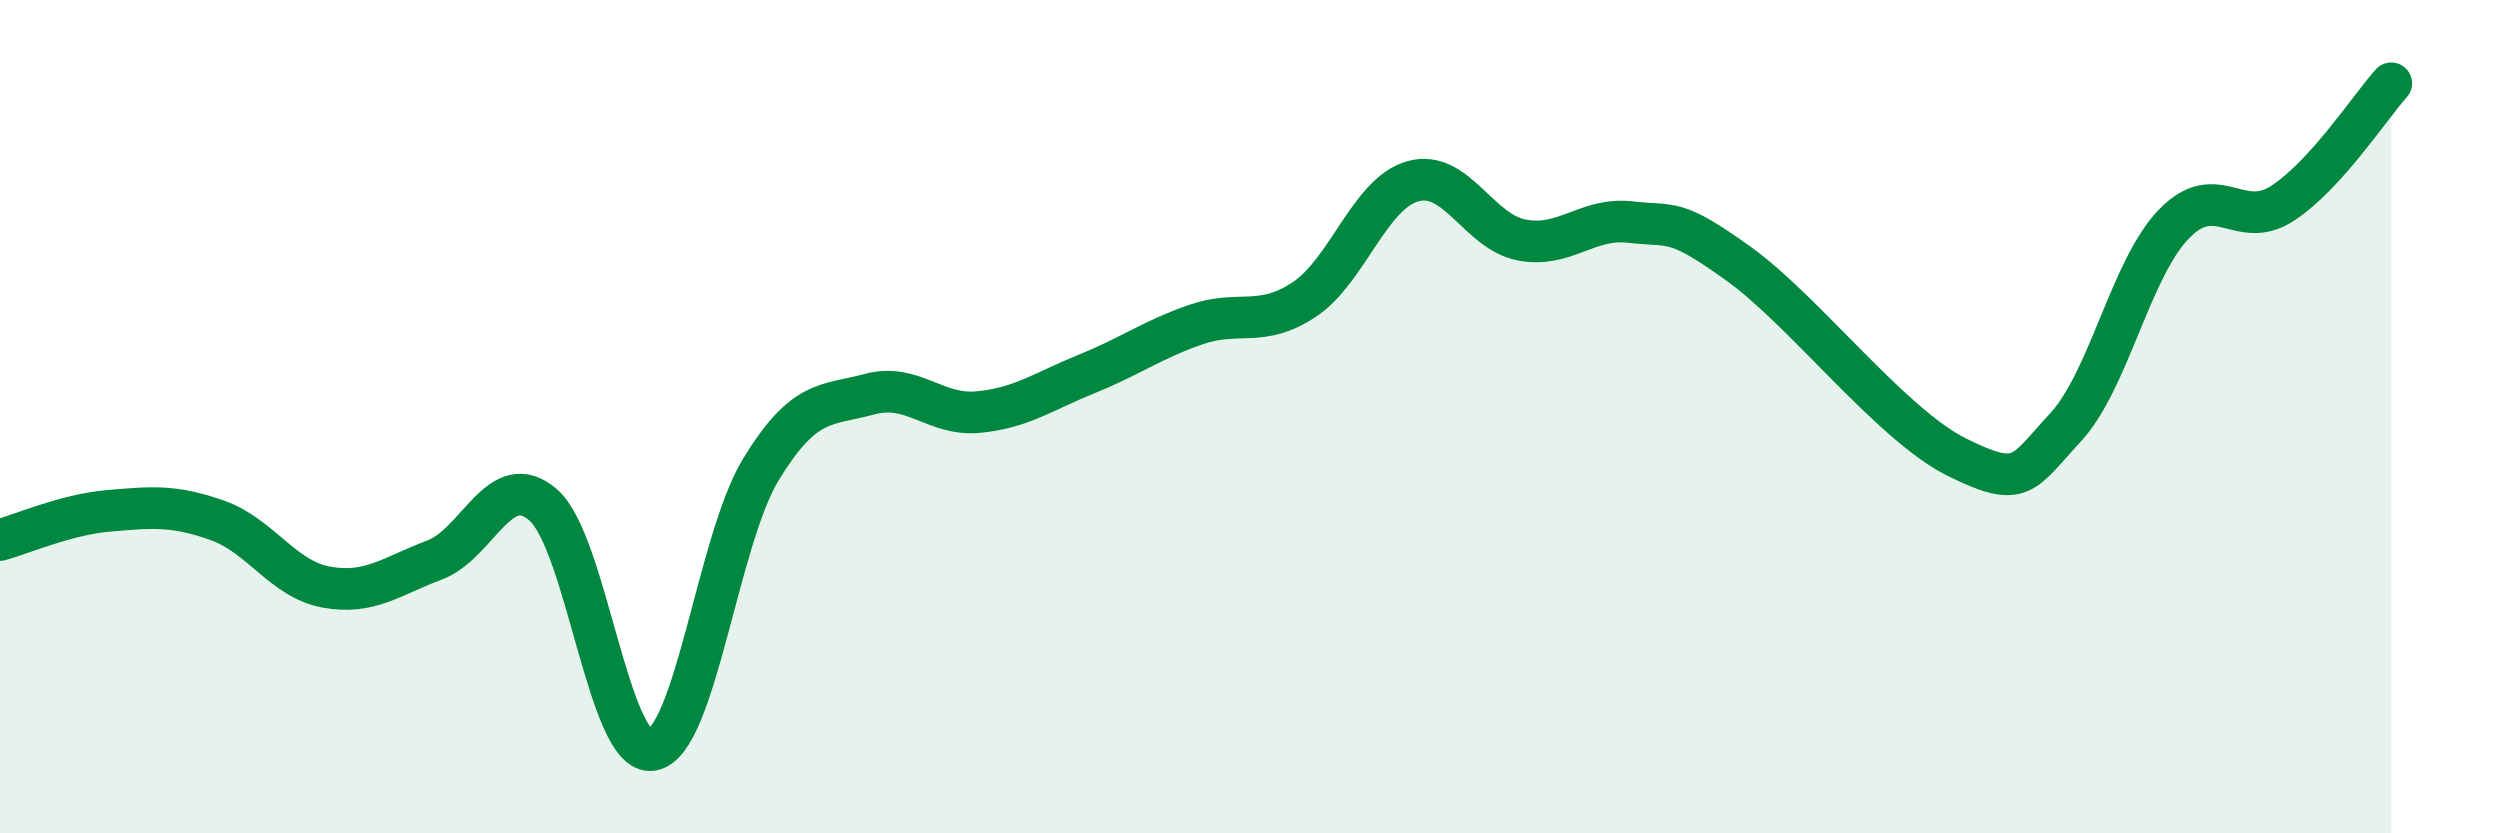
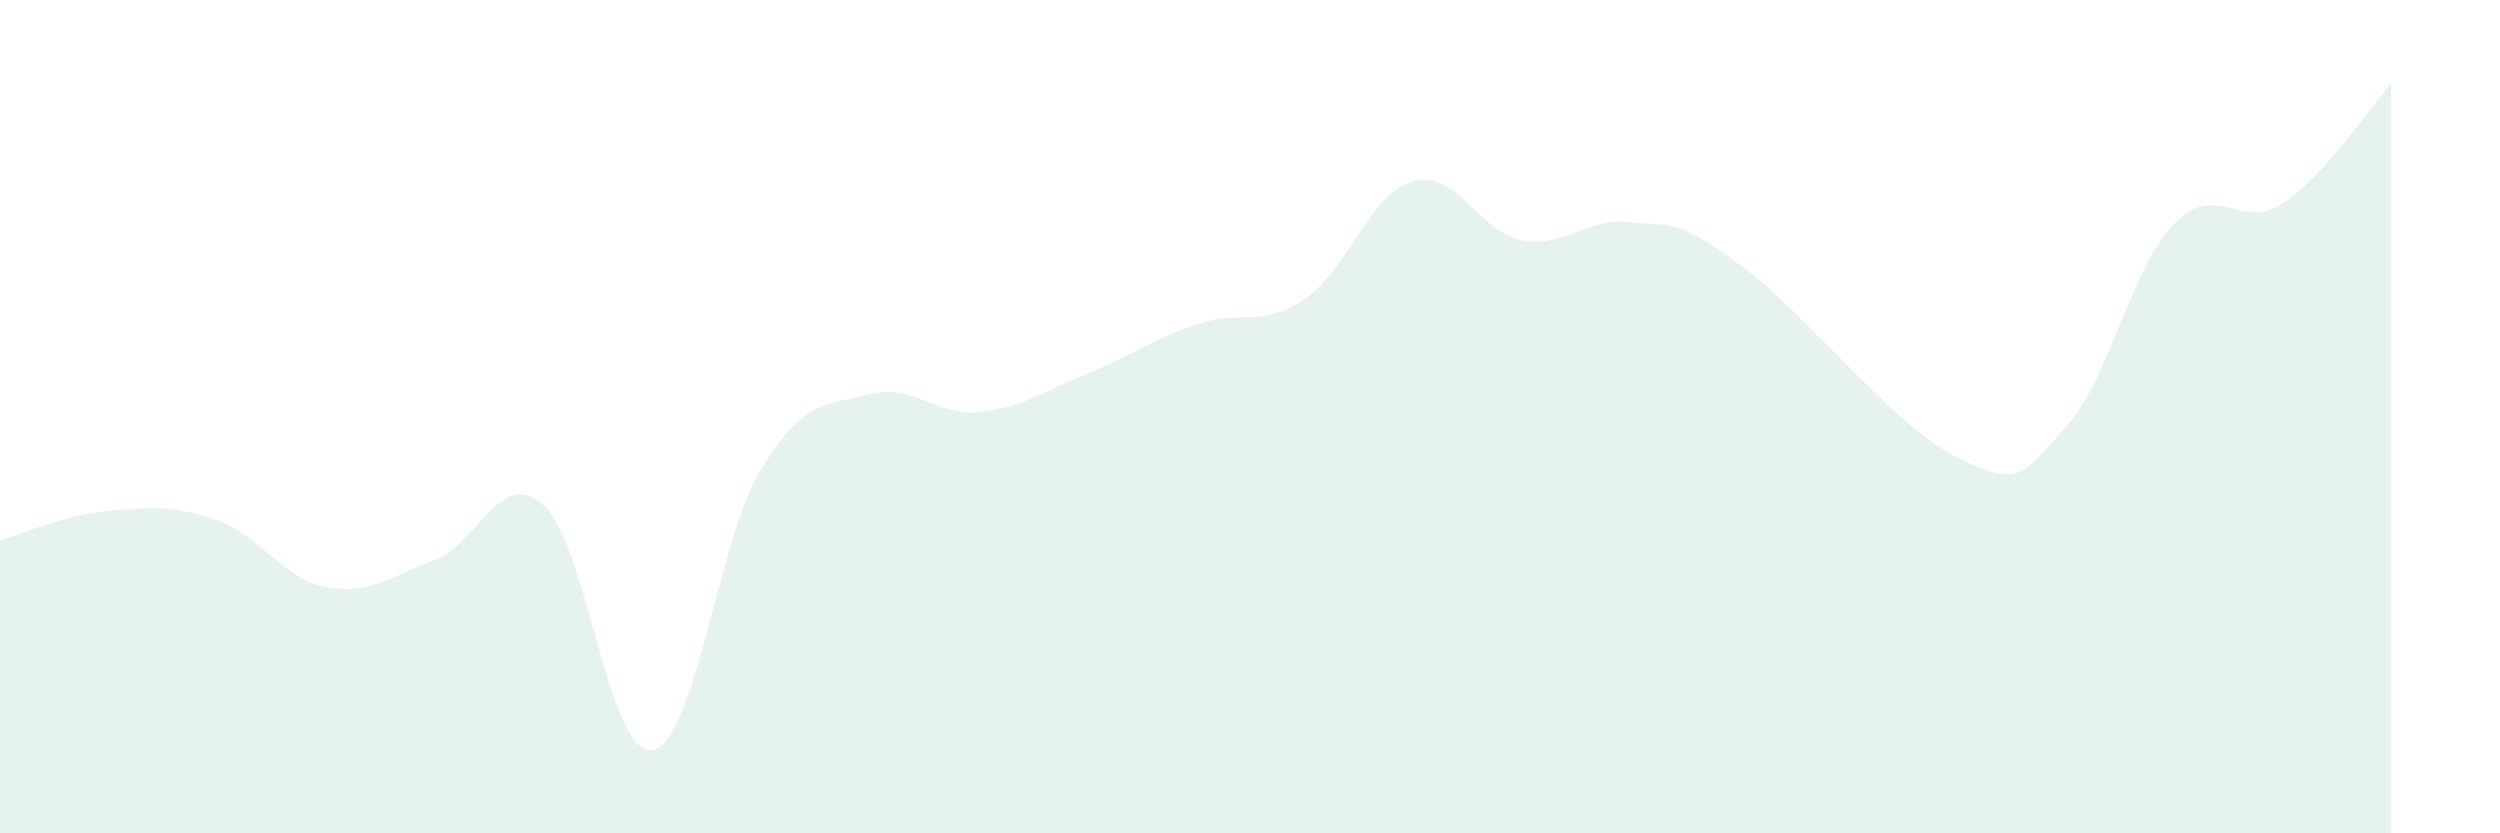
<svg xmlns="http://www.w3.org/2000/svg" width="60" height="20" viewBox="0 0 60 20">
  <path d="M 0,12.96 C 0.52,12.82 1.57,12.35 2.61,12.26 C 3.65,12.17 4.18,12.12 5.22,12.49 C 6.26,12.86 6.79,13.9 7.83,14.09 C 8.87,14.28 9.39,13.83 10.43,13.44 C 11.47,13.05 12,11.21 13.04,12.12 C 14.08,13.03 14.61,18.17 15.65,18 C 16.69,17.83 17.22,12.98 18.26,11.27 C 19.3,9.56 19.83,9.74 20.87,9.46 C 21.91,9.18 22.44,9.99 23.48,9.89 C 24.52,9.79 25.05,9.39 26.09,8.97 C 27.13,8.55 27.66,8.15 28.7,7.79 C 29.74,7.43 30.26,7.88 31.3,7.19 C 32.34,6.5 32.87,4.64 33.91,4.35 C 34.95,4.06 35.48,5.56 36.52,5.76 C 37.56,5.96 38.09,5.21 39.13,5.33 C 40.17,5.45 40.17,5.21 41.74,6.34 C 43.31,7.47 45.39,10.19 46.96,10.97 C 48.53,11.75 48.53,11.38 49.57,10.26 C 50.61,9.14 51.13,6.46 52.17,5.38 C 53.21,4.3 53.74,5.56 54.78,4.88 C 55.82,4.2 56.87,2.58 57.39,2L57.39 20L0 20Z" fill="#008740" opacity="0.1" stroke-linecap="round" stroke-linejoin="round" />
-   <path d="M 0,12.96 C 0.52,12.82 1.57,12.35 2.61,12.26 C 3.65,12.17 4.18,12.12 5.22,12.49 C 6.26,12.86 6.79,13.9 7.83,14.09 C 8.87,14.28 9.39,13.83 10.43,13.44 C 11.47,13.05 12,11.21 13.04,12.12 C 14.08,13.03 14.61,18.17 15.65,18 C 16.69,17.83 17.22,12.98 18.26,11.27 C 19.3,9.56 19.83,9.74 20.87,9.46 C 21.91,9.18 22.44,9.99 23.48,9.89 C 24.52,9.79 25.05,9.39 26.09,8.97 C 27.13,8.55 27.66,8.15 28.7,7.79 C 29.74,7.43 30.26,7.88 31.3,7.19 C 32.34,6.5 32.87,4.64 33.91,4.35 C 34.95,4.06 35.48,5.56 36.52,5.76 C 37.56,5.96 38.09,5.21 39.13,5.33 C 40.17,5.45 40.17,5.21 41.74,6.34 C 43.31,7.47 45.39,10.19 46.96,10.97 C 48.53,11.75 48.53,11.38 49.57,10.26 C 50.61,9.14 51.13,6.46 52.17,5.38 C 53.21,4.3 53.74,5.56 54.78,4.88 C 55.82,4.2 56.87,2.58 57.39,2" stroke="#008740" stroke-width="1" fill="none" stroke-linecap="round" stroke-linejoin="round" />
</svg>